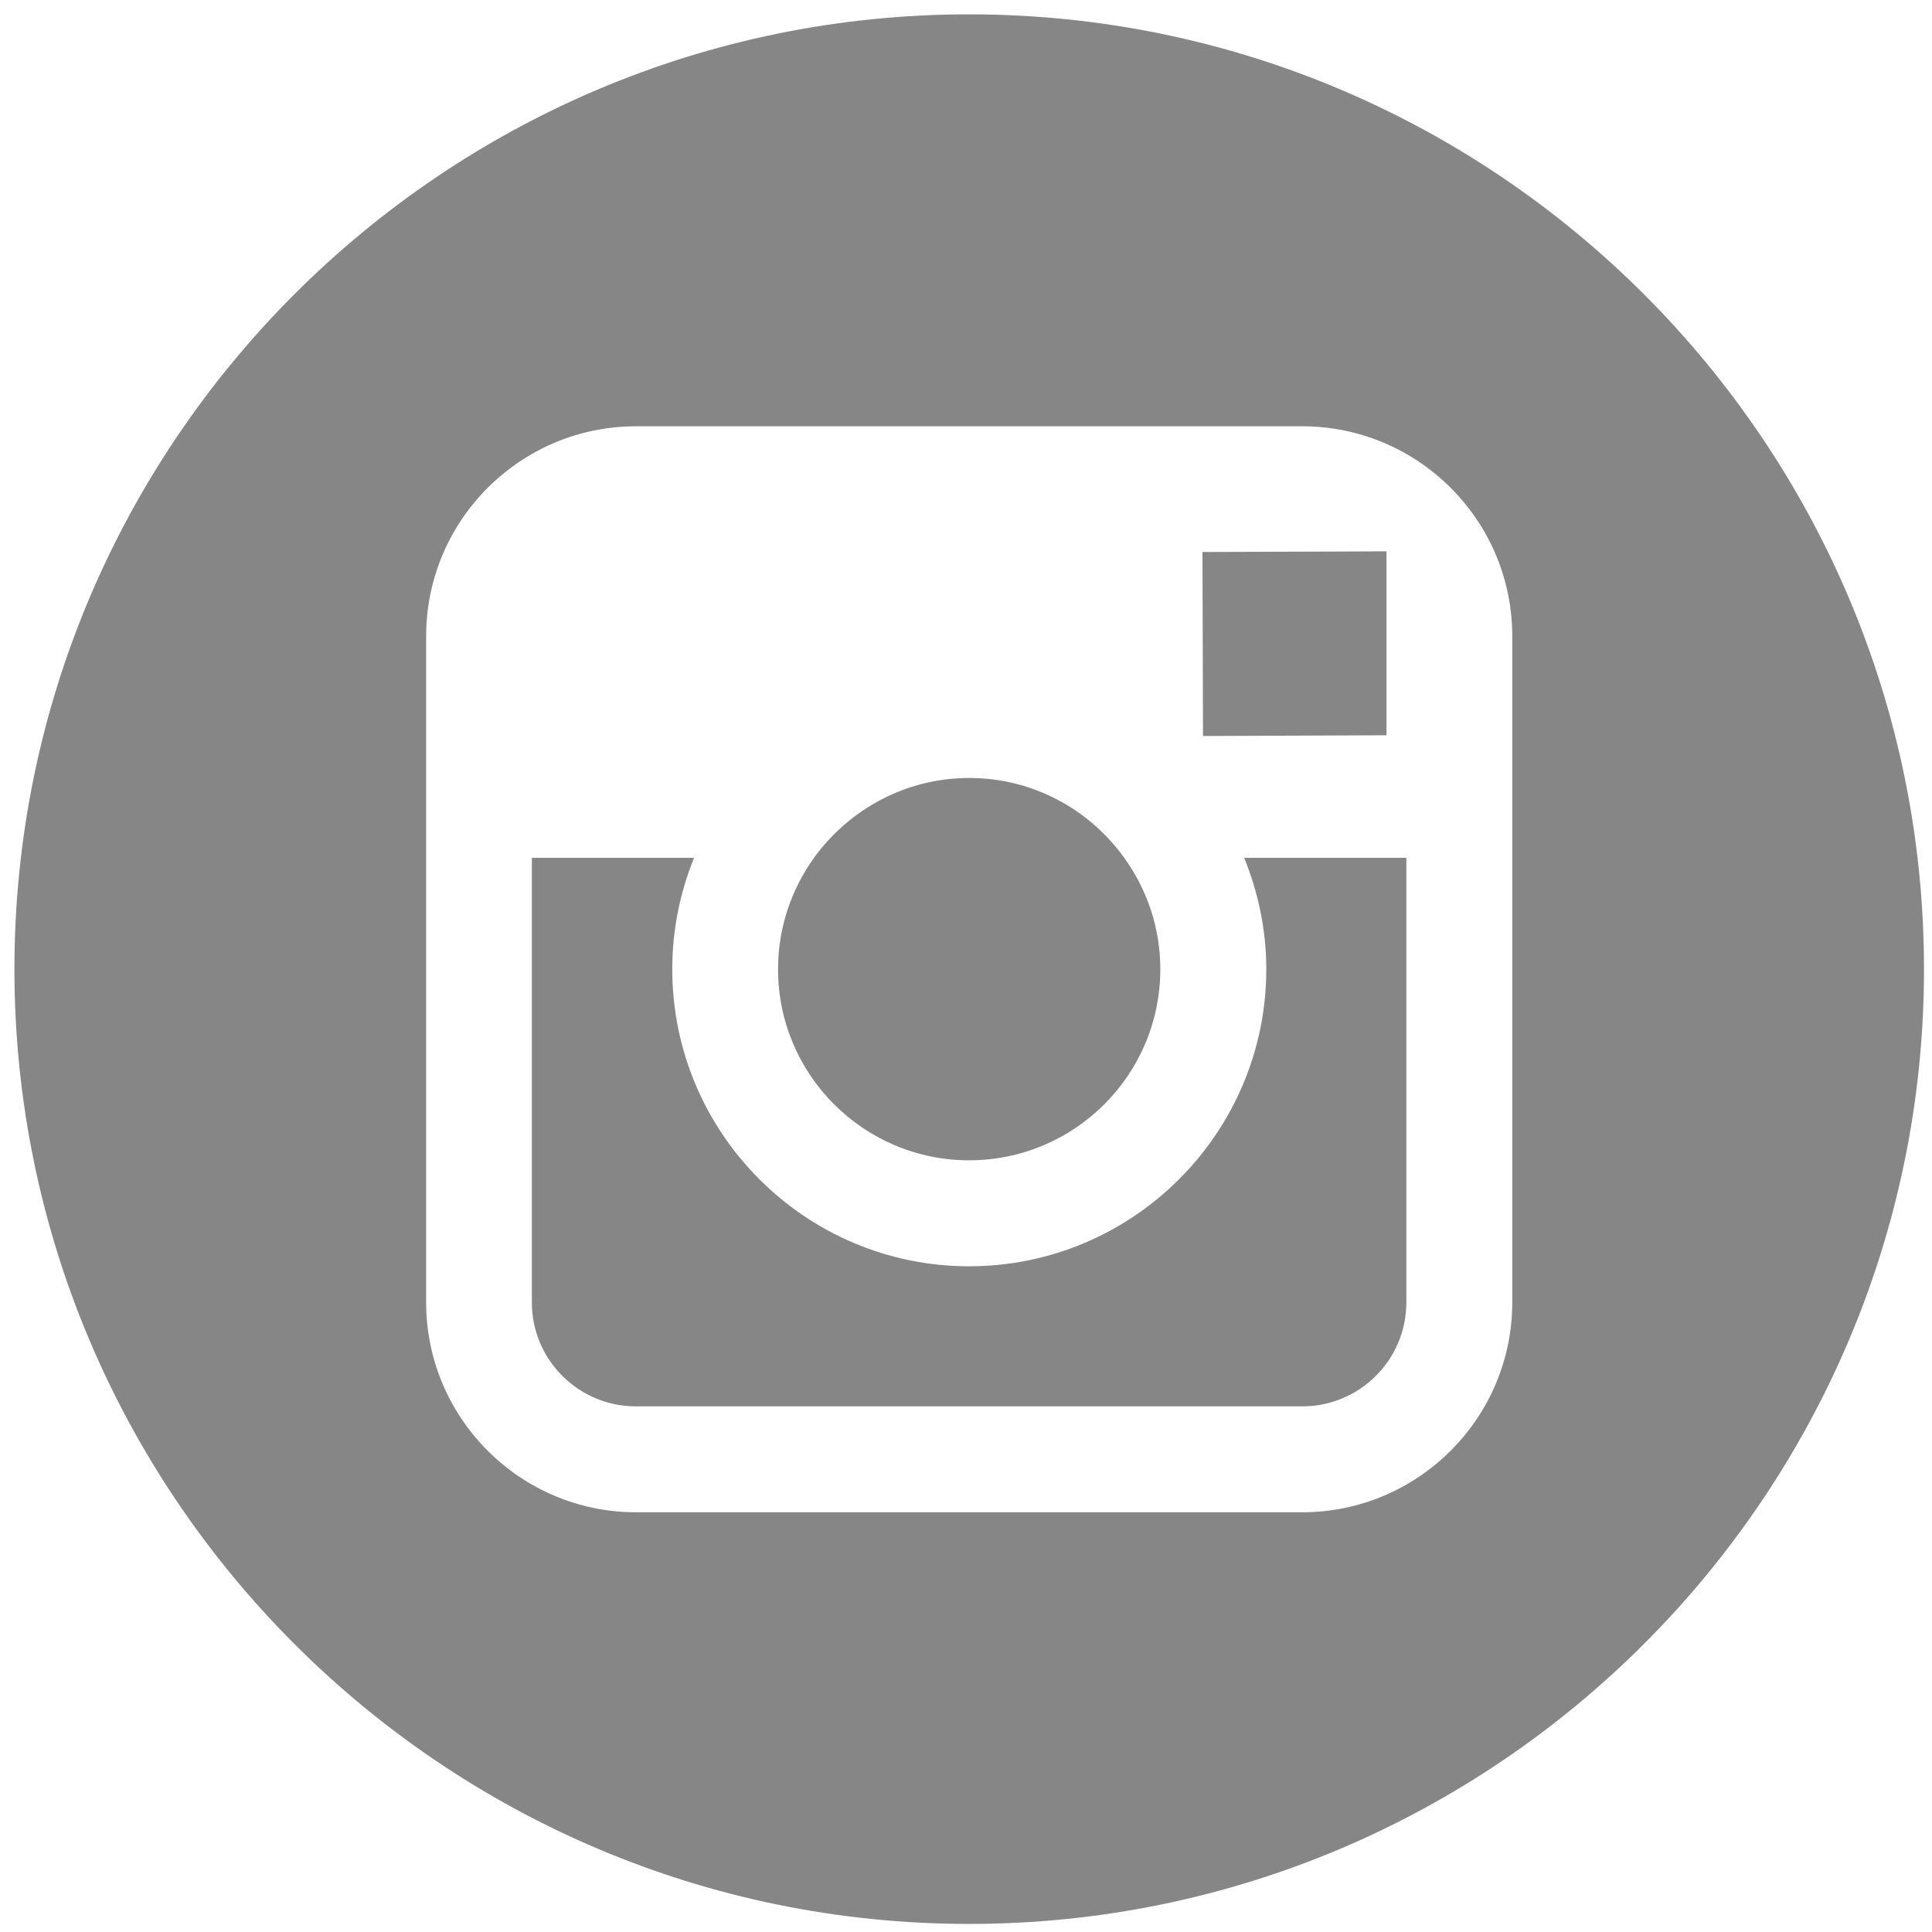
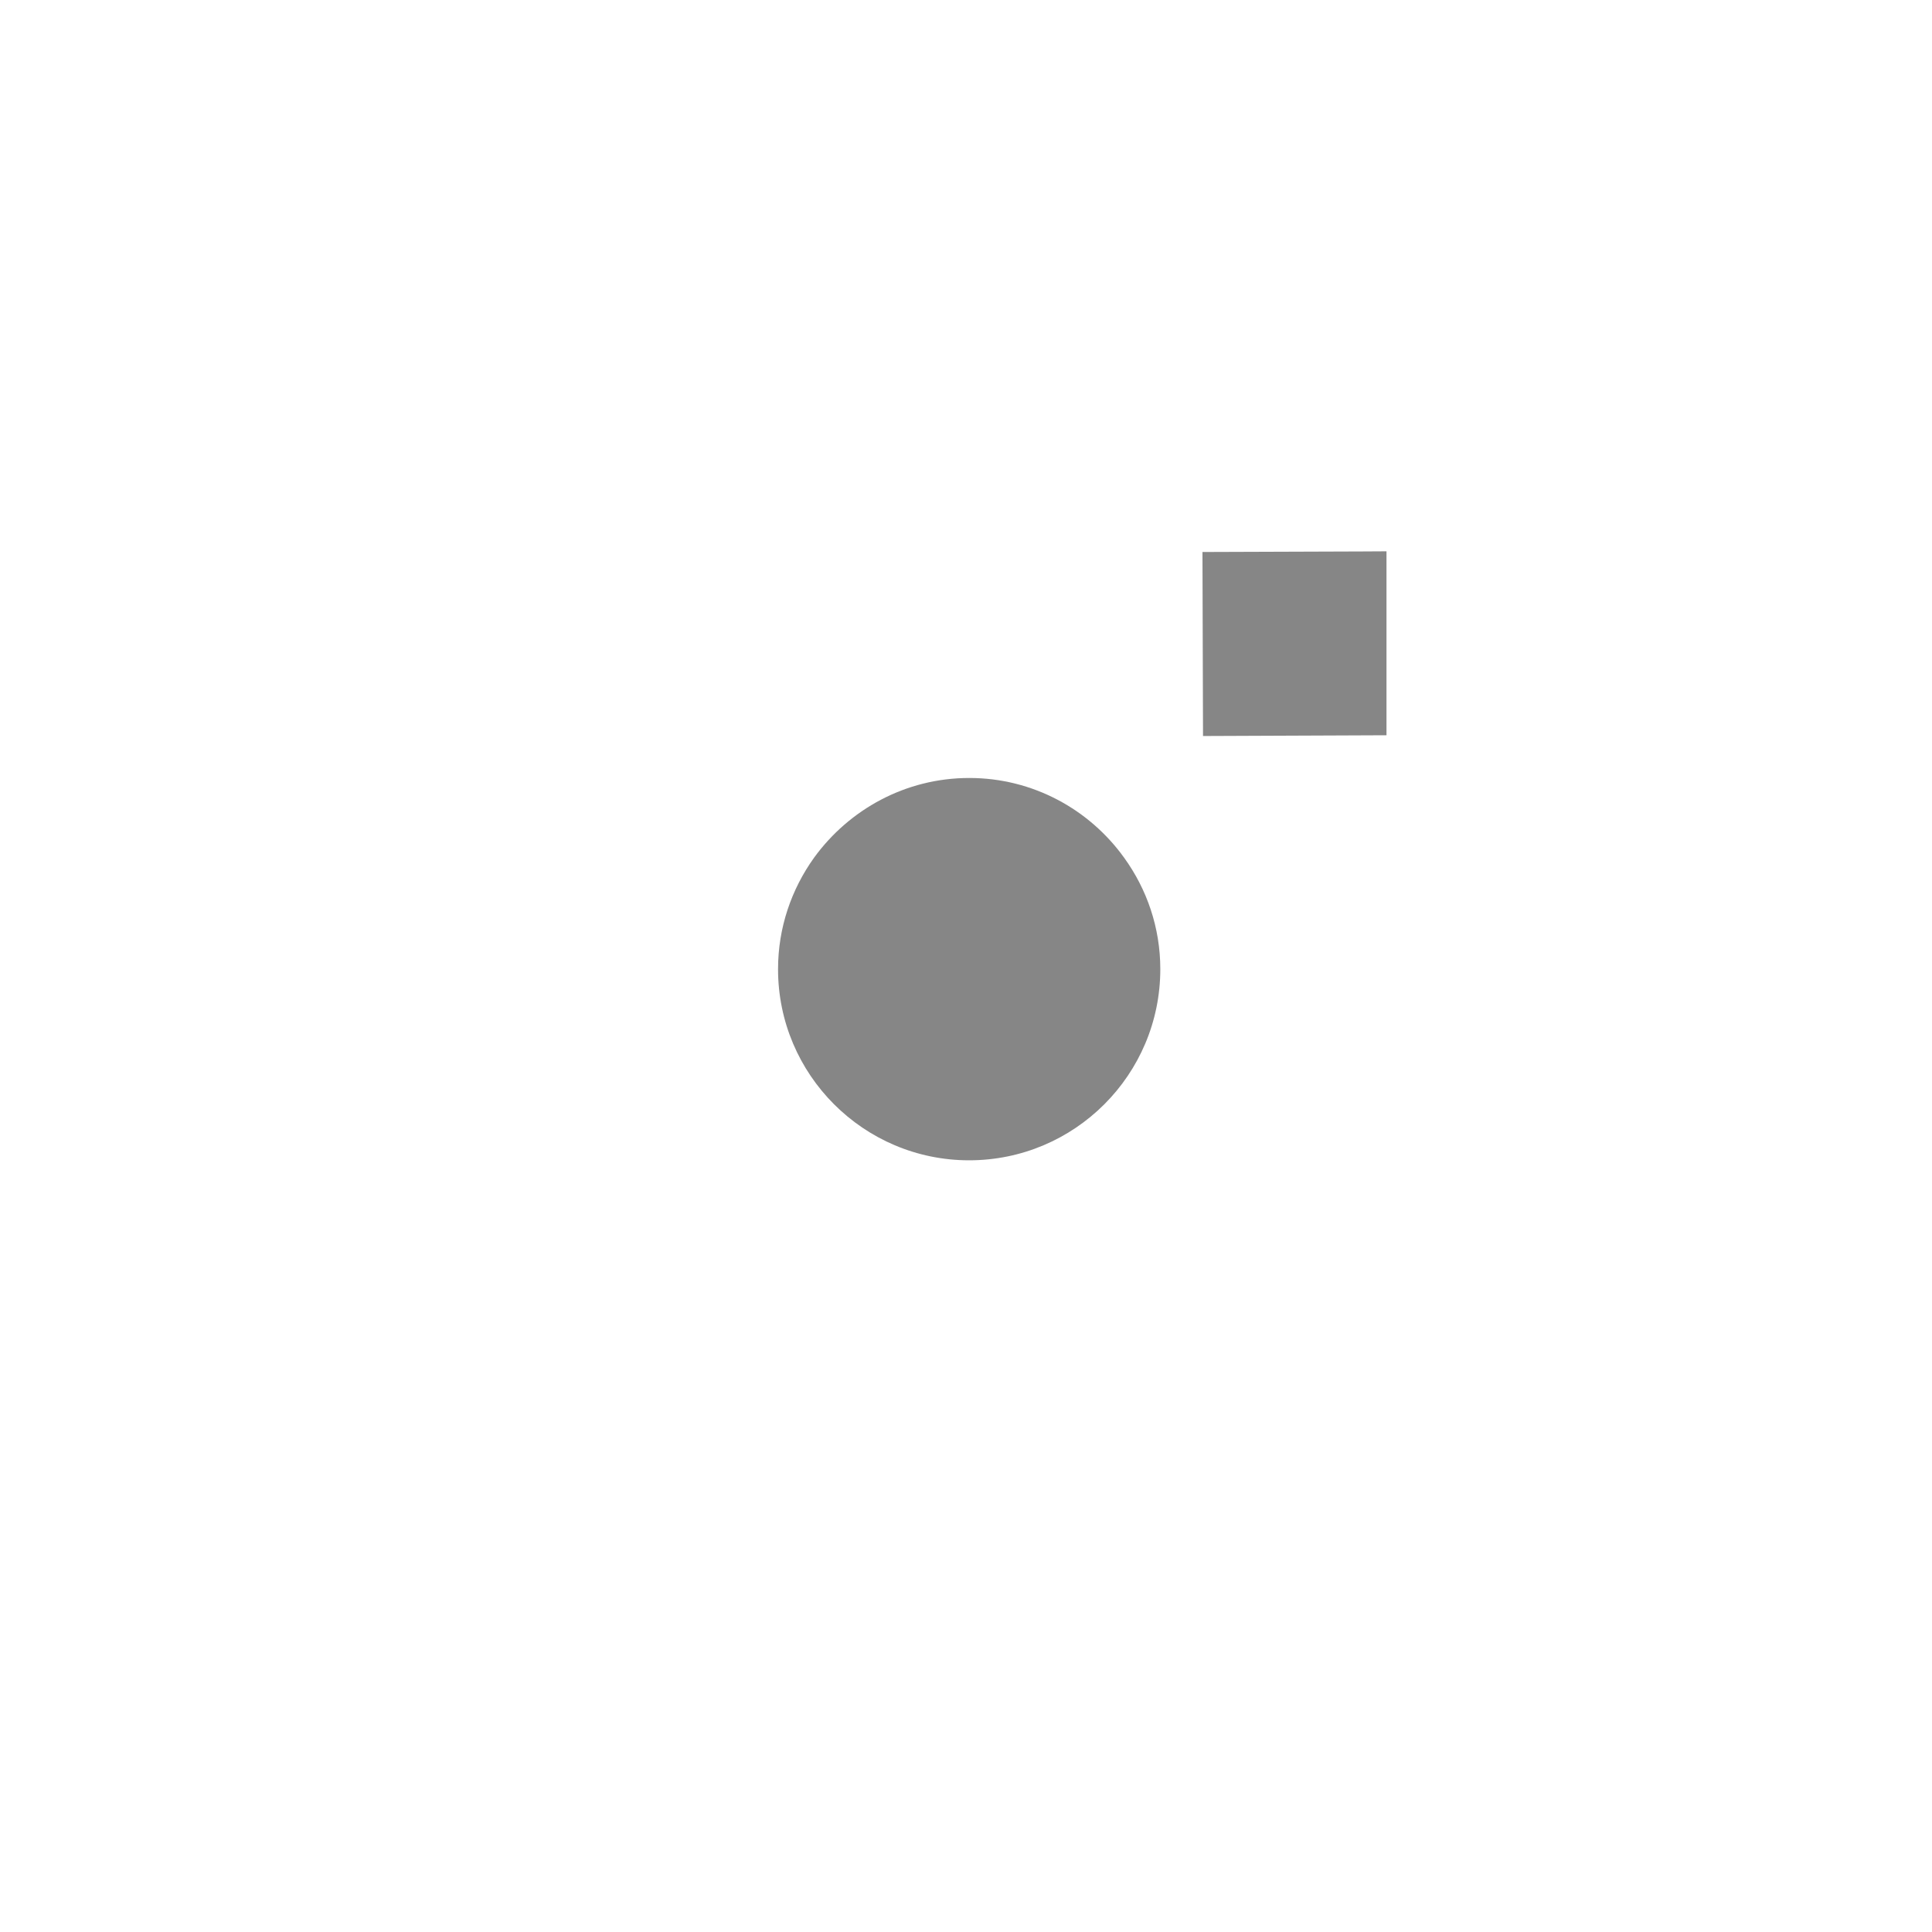
<svg xmlns="http://www.w3.org/2000/svg" version="1.1" id="圖層_1" x="0px" y="0px" width="28px" height="28px" viewBox="0 0 28 28" enable-background="new 0 0 28 28" xml:space="preserve">
  <g>
    <g>
      <g>
        <path fill="#868686" d="M14.045,16.816c1.529,0,2.771-1.239,2.771-2.771c0-0.602-0.195-1.159-0.524-1.614     c-0.502-0.699-1.321-1.156-2.245-1.156c-0.925,0-1.742,0.458-2.248,1.154c-0.328,0.457-0.523,1.014-0.523,1.616     C11.275,15.574,12.518,16.816,14.045,16.816z" />
        <polygon fill="#868686" points="20.094,10.656 20.094,8.336 20.094,7.99 19.747,7.992 17.427,8 17.435,10.667    " />
-         <path fill="#868686" d="M14.045,0.208c-7.631,0-13.836,6.208-13.836,13.837s6.206,13.838,13.836,13.838     c7.63,0,13.839-6.209,13.839-13.838S21.677,0.208,14.045,0.208z M21.917,12.432v6.443c0,1.678-1.367,3.042-3.044,3.042H9.218     c-1.677,0-3.042-1.364-3.042-3.042v-6.443V9.22c0-1.678,1.365-3.042,3.042-3.042h9.655c1.677,0,3.044,1.363,3.044,3.042V12.432z" />
-         <path fill="#868686" d="M18.352,14.046c0,2.374-1.932,4.306-4.307,4.306c-2.373,0-4.302-1.932-4.302-4.306     c0-0.569,0.113-1.115,0.316-1.614H7.708v6.443c0,0.833,0.677,1.507,1.508,1.507h9.657c0.832,0,1.509-0.674,1.509-1.507v-6.443     h-2.351C18.235,12.931,18.352,13.477,18.352,14.046z" />
      </g>
    </g>
  </g>
</svg>